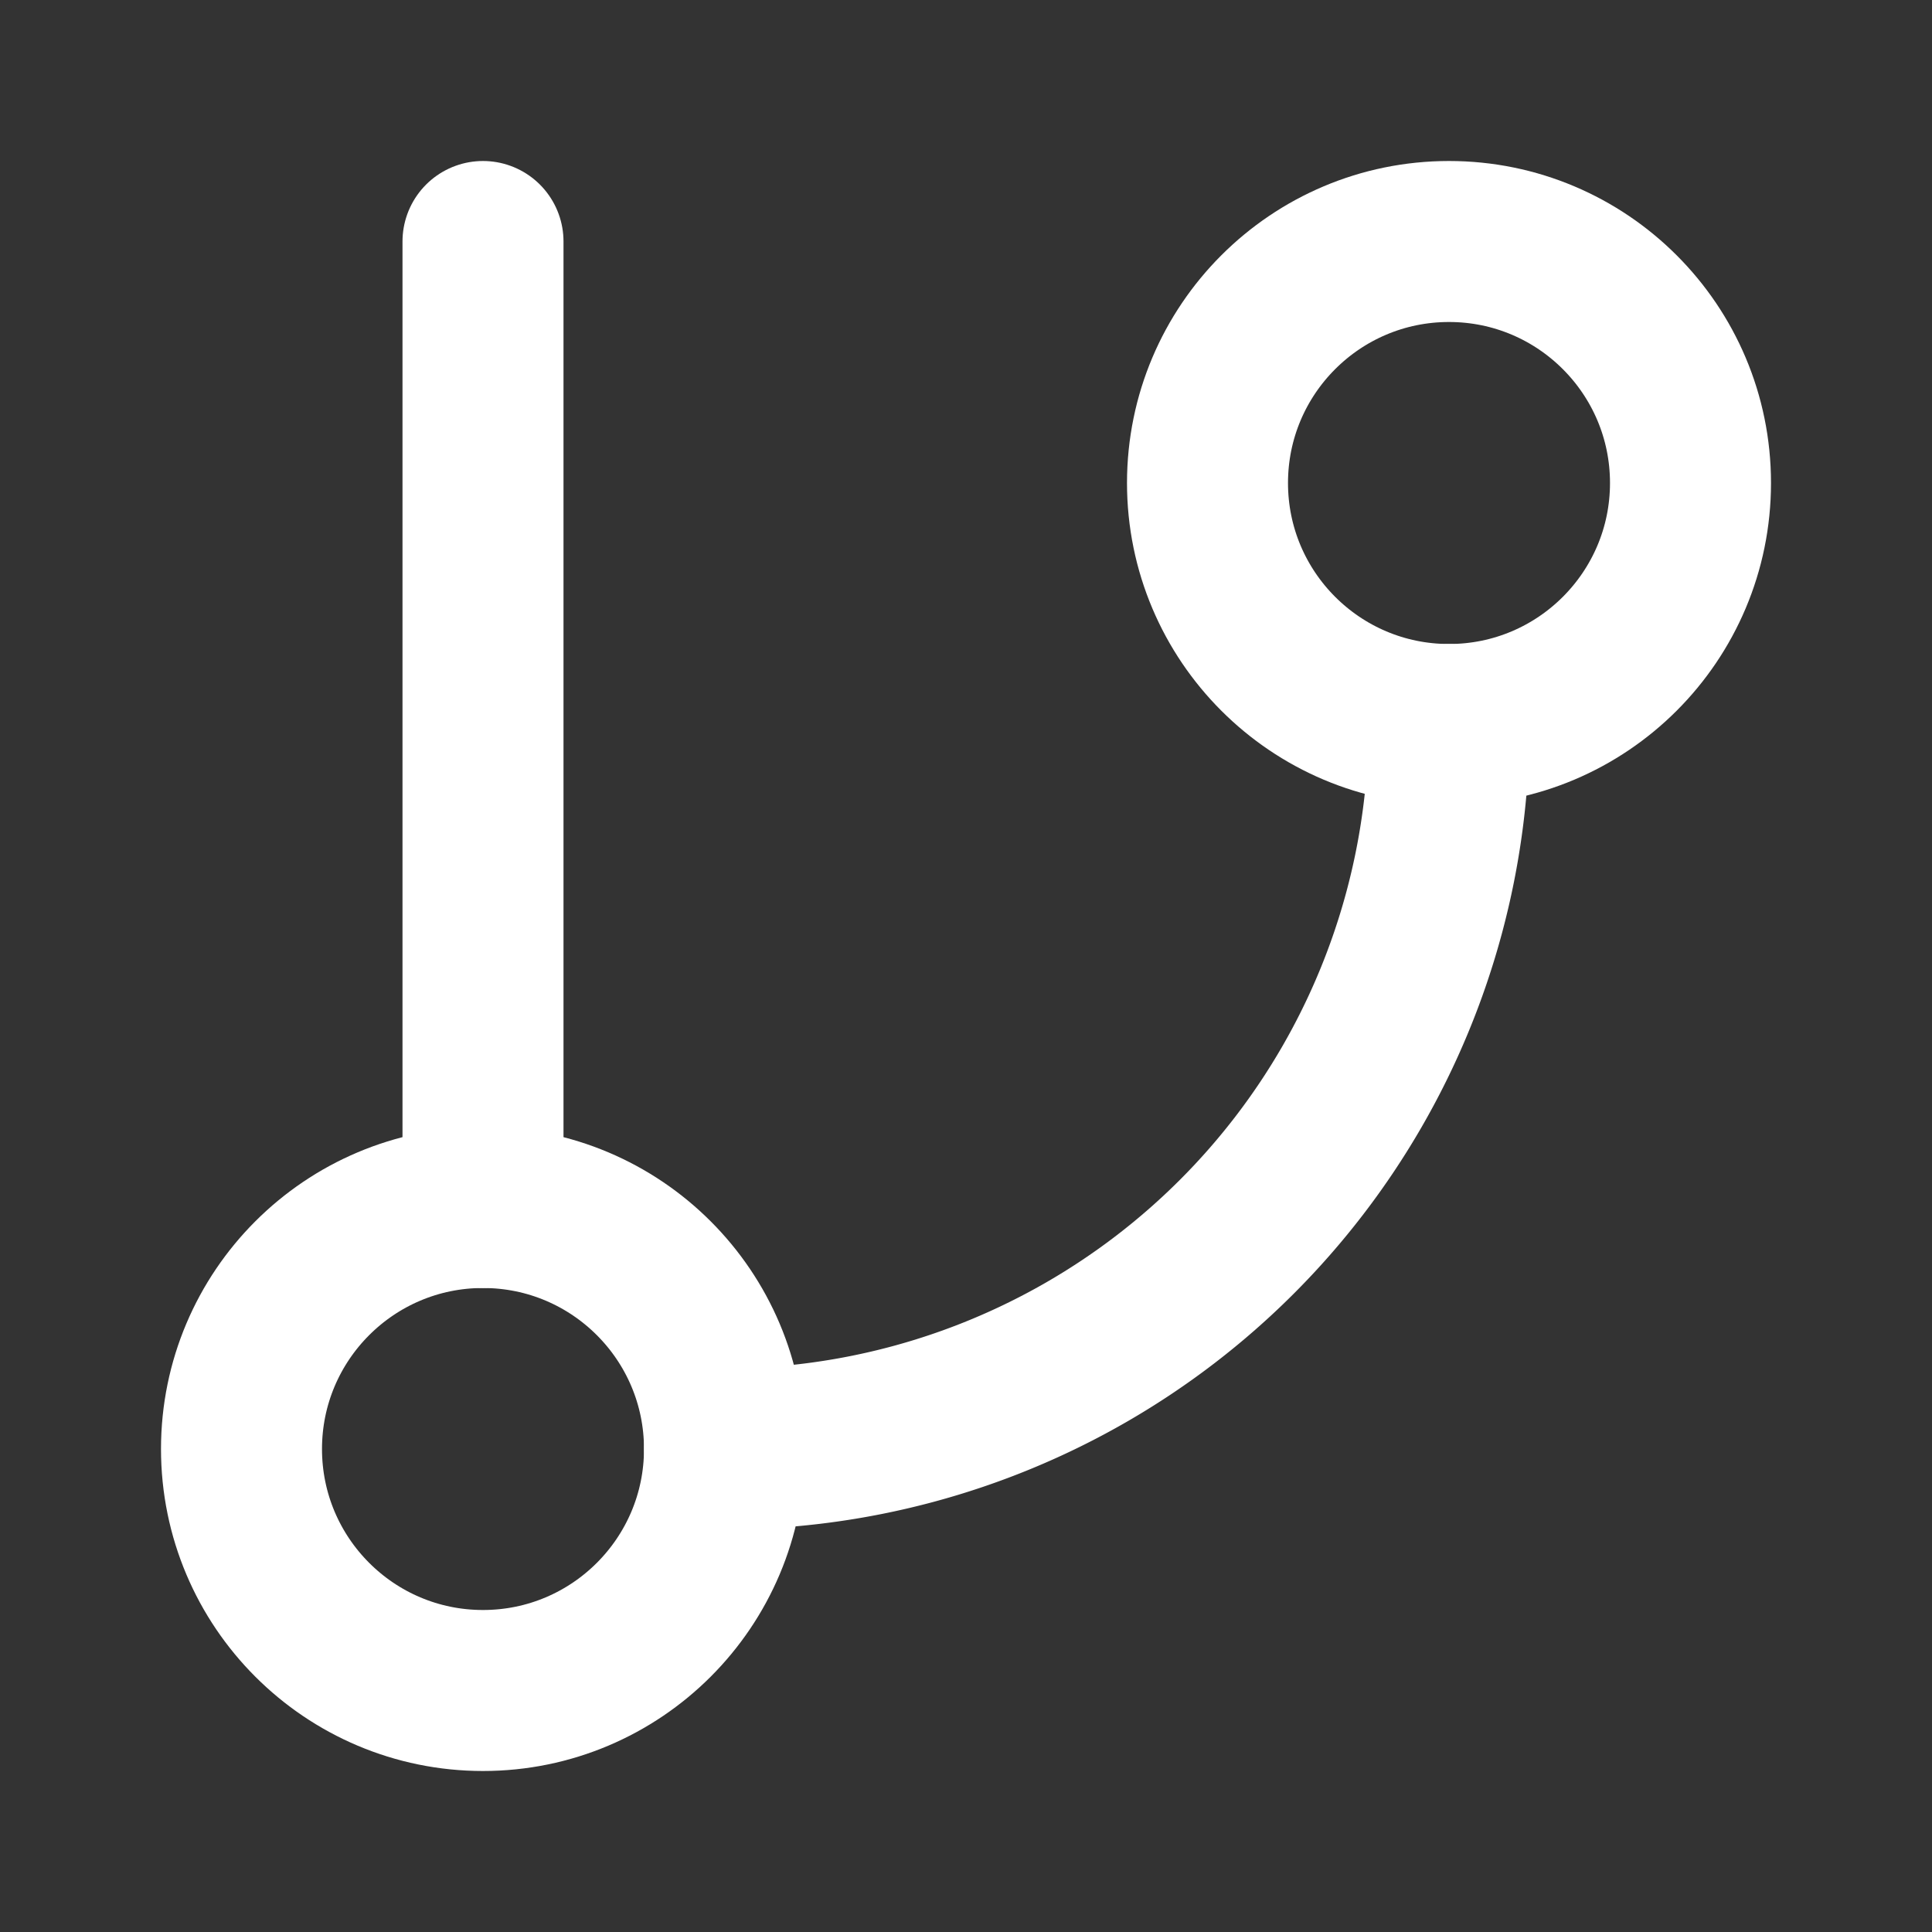
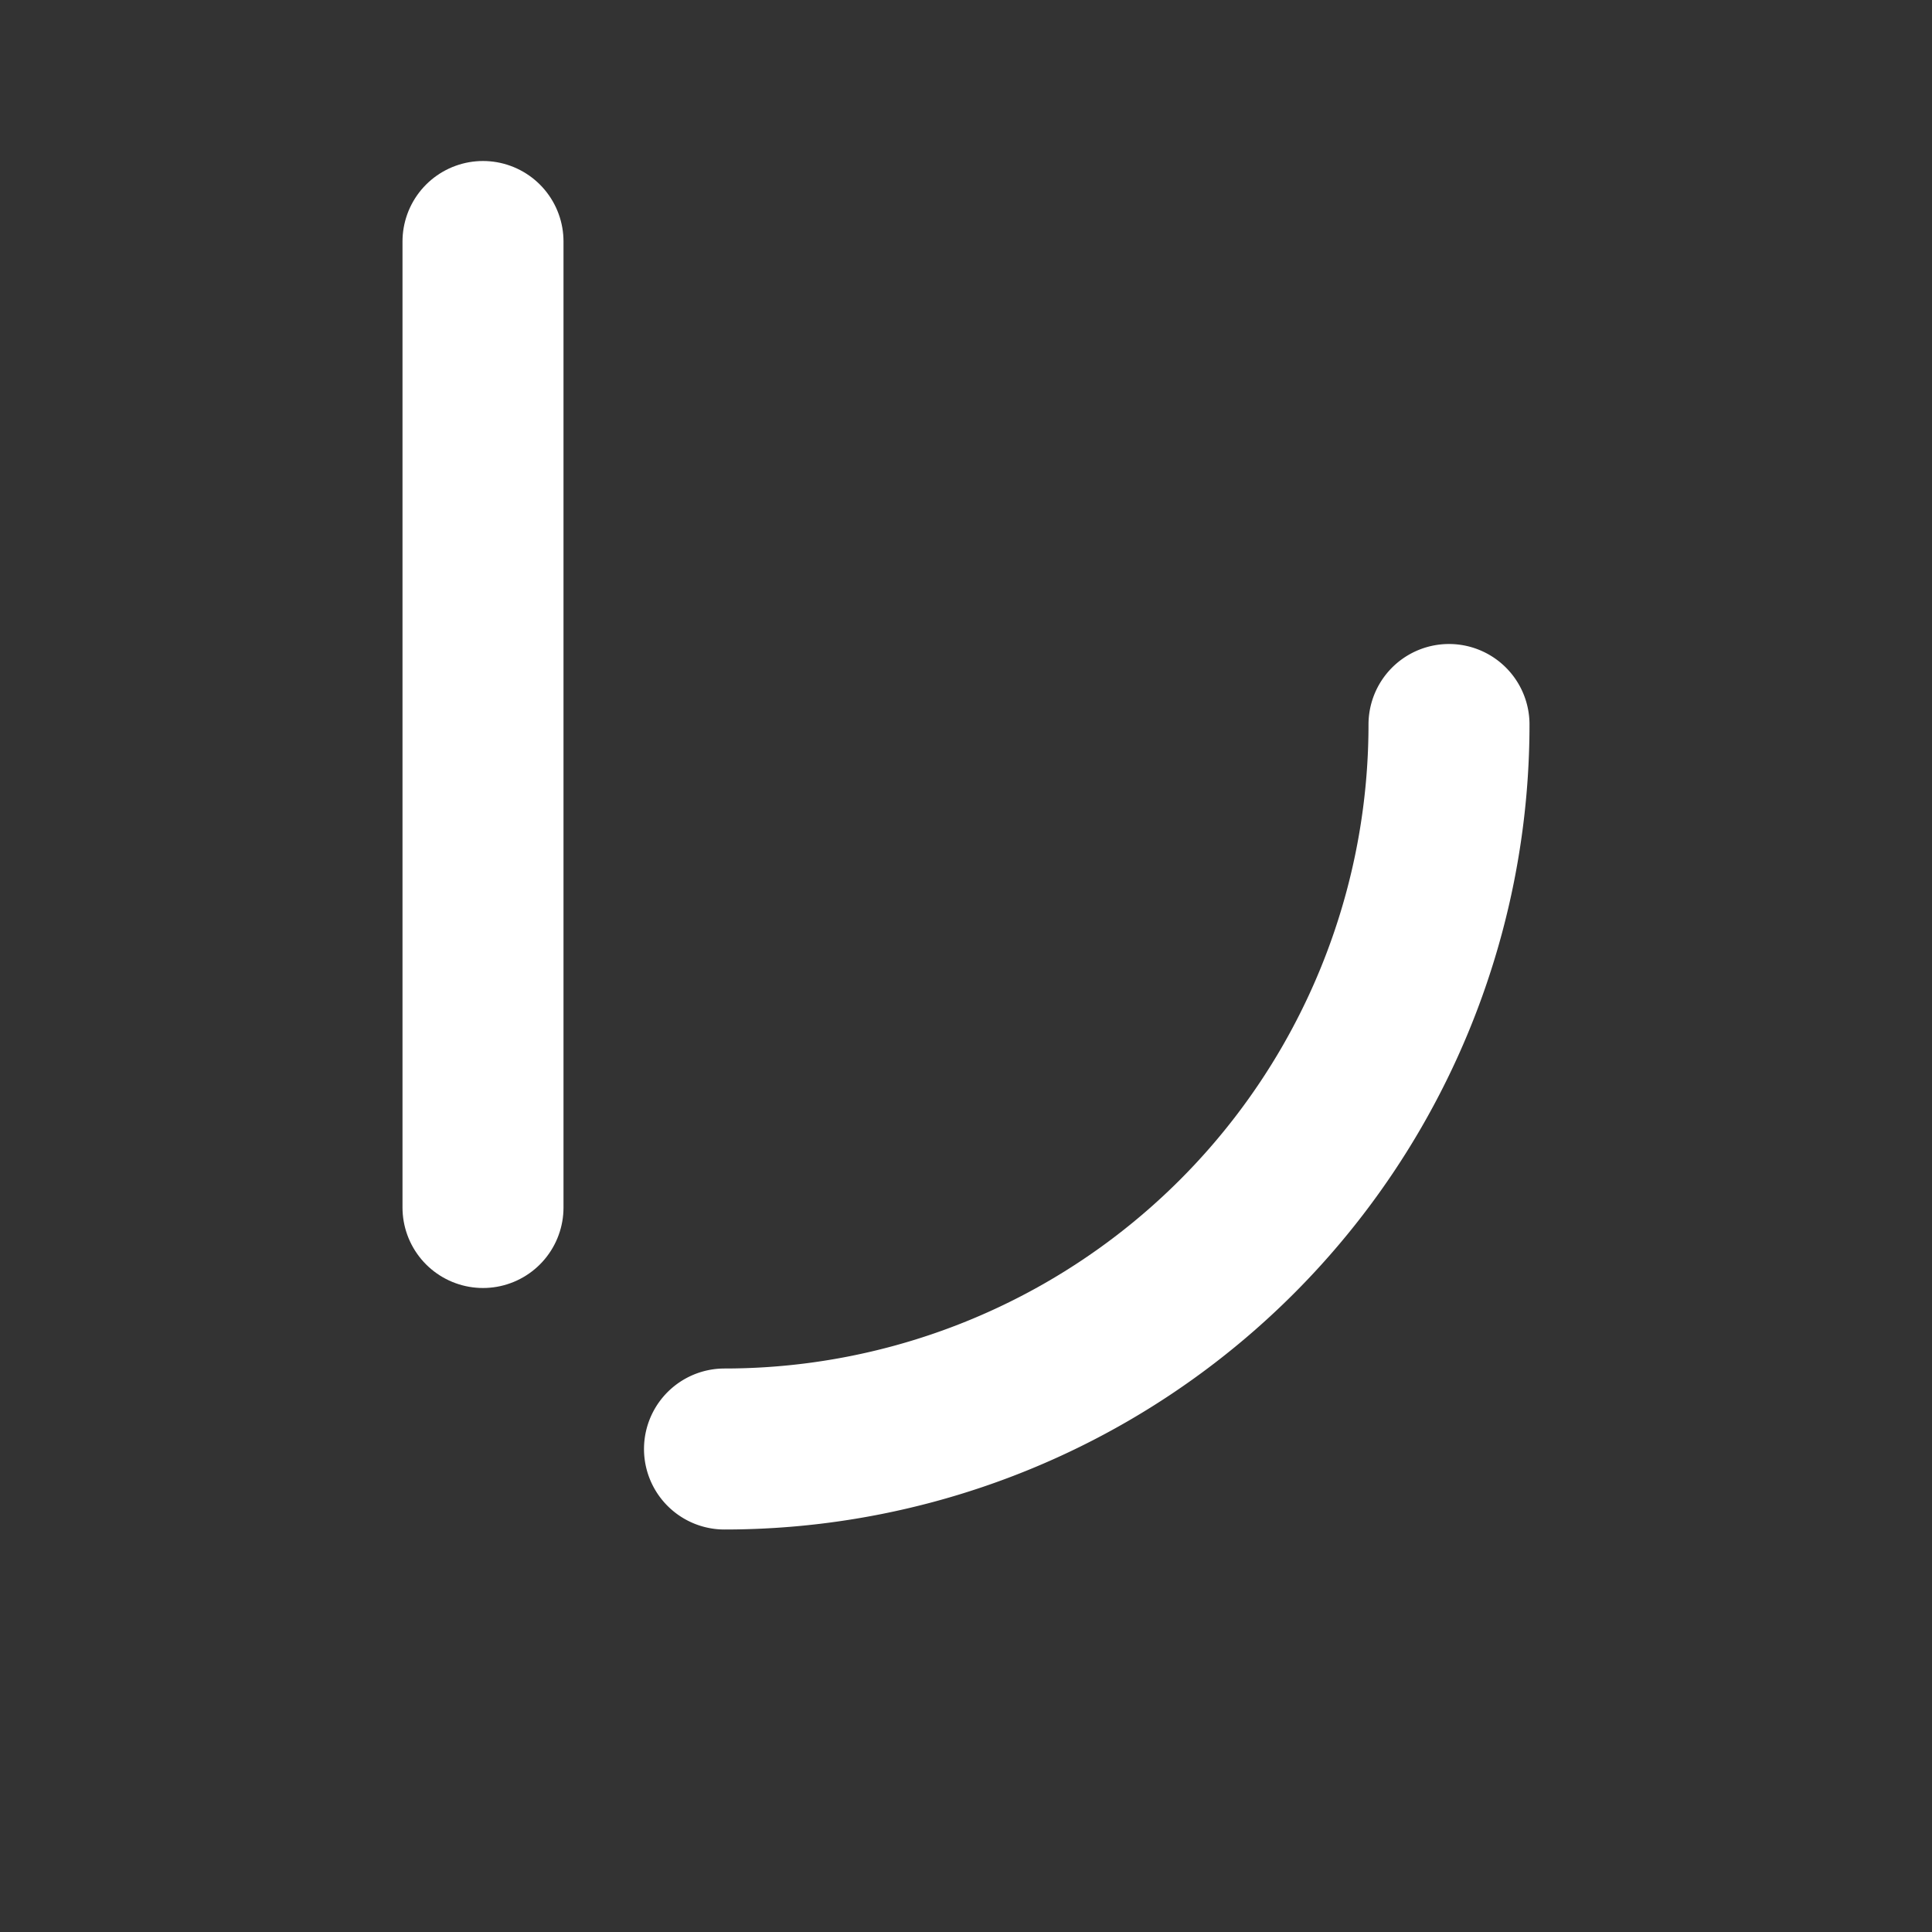
<svg xmlns="http://www.w3.org/2000/svg" viewBox="0 0 24 24" fill="none" stroke="currentColor" stroke-width="2" stroke-linecap="round" stroke-linejoin="round">
  <rect x="0" y="0" width="24" height="24" fill="#333333" stroke="none" />
  <line x1="6" y1="3" x2="6" y2="15" stroke="#fff" />
-   <circle cx="18" cy="6" r="3" stroke="#fff" />
-   <circle cx="6" cy="18" r="3" stroke="#fff" />
  <path d="M18 9a9 9 0 0 1-9 9" stroke="#fff" />
</svg>